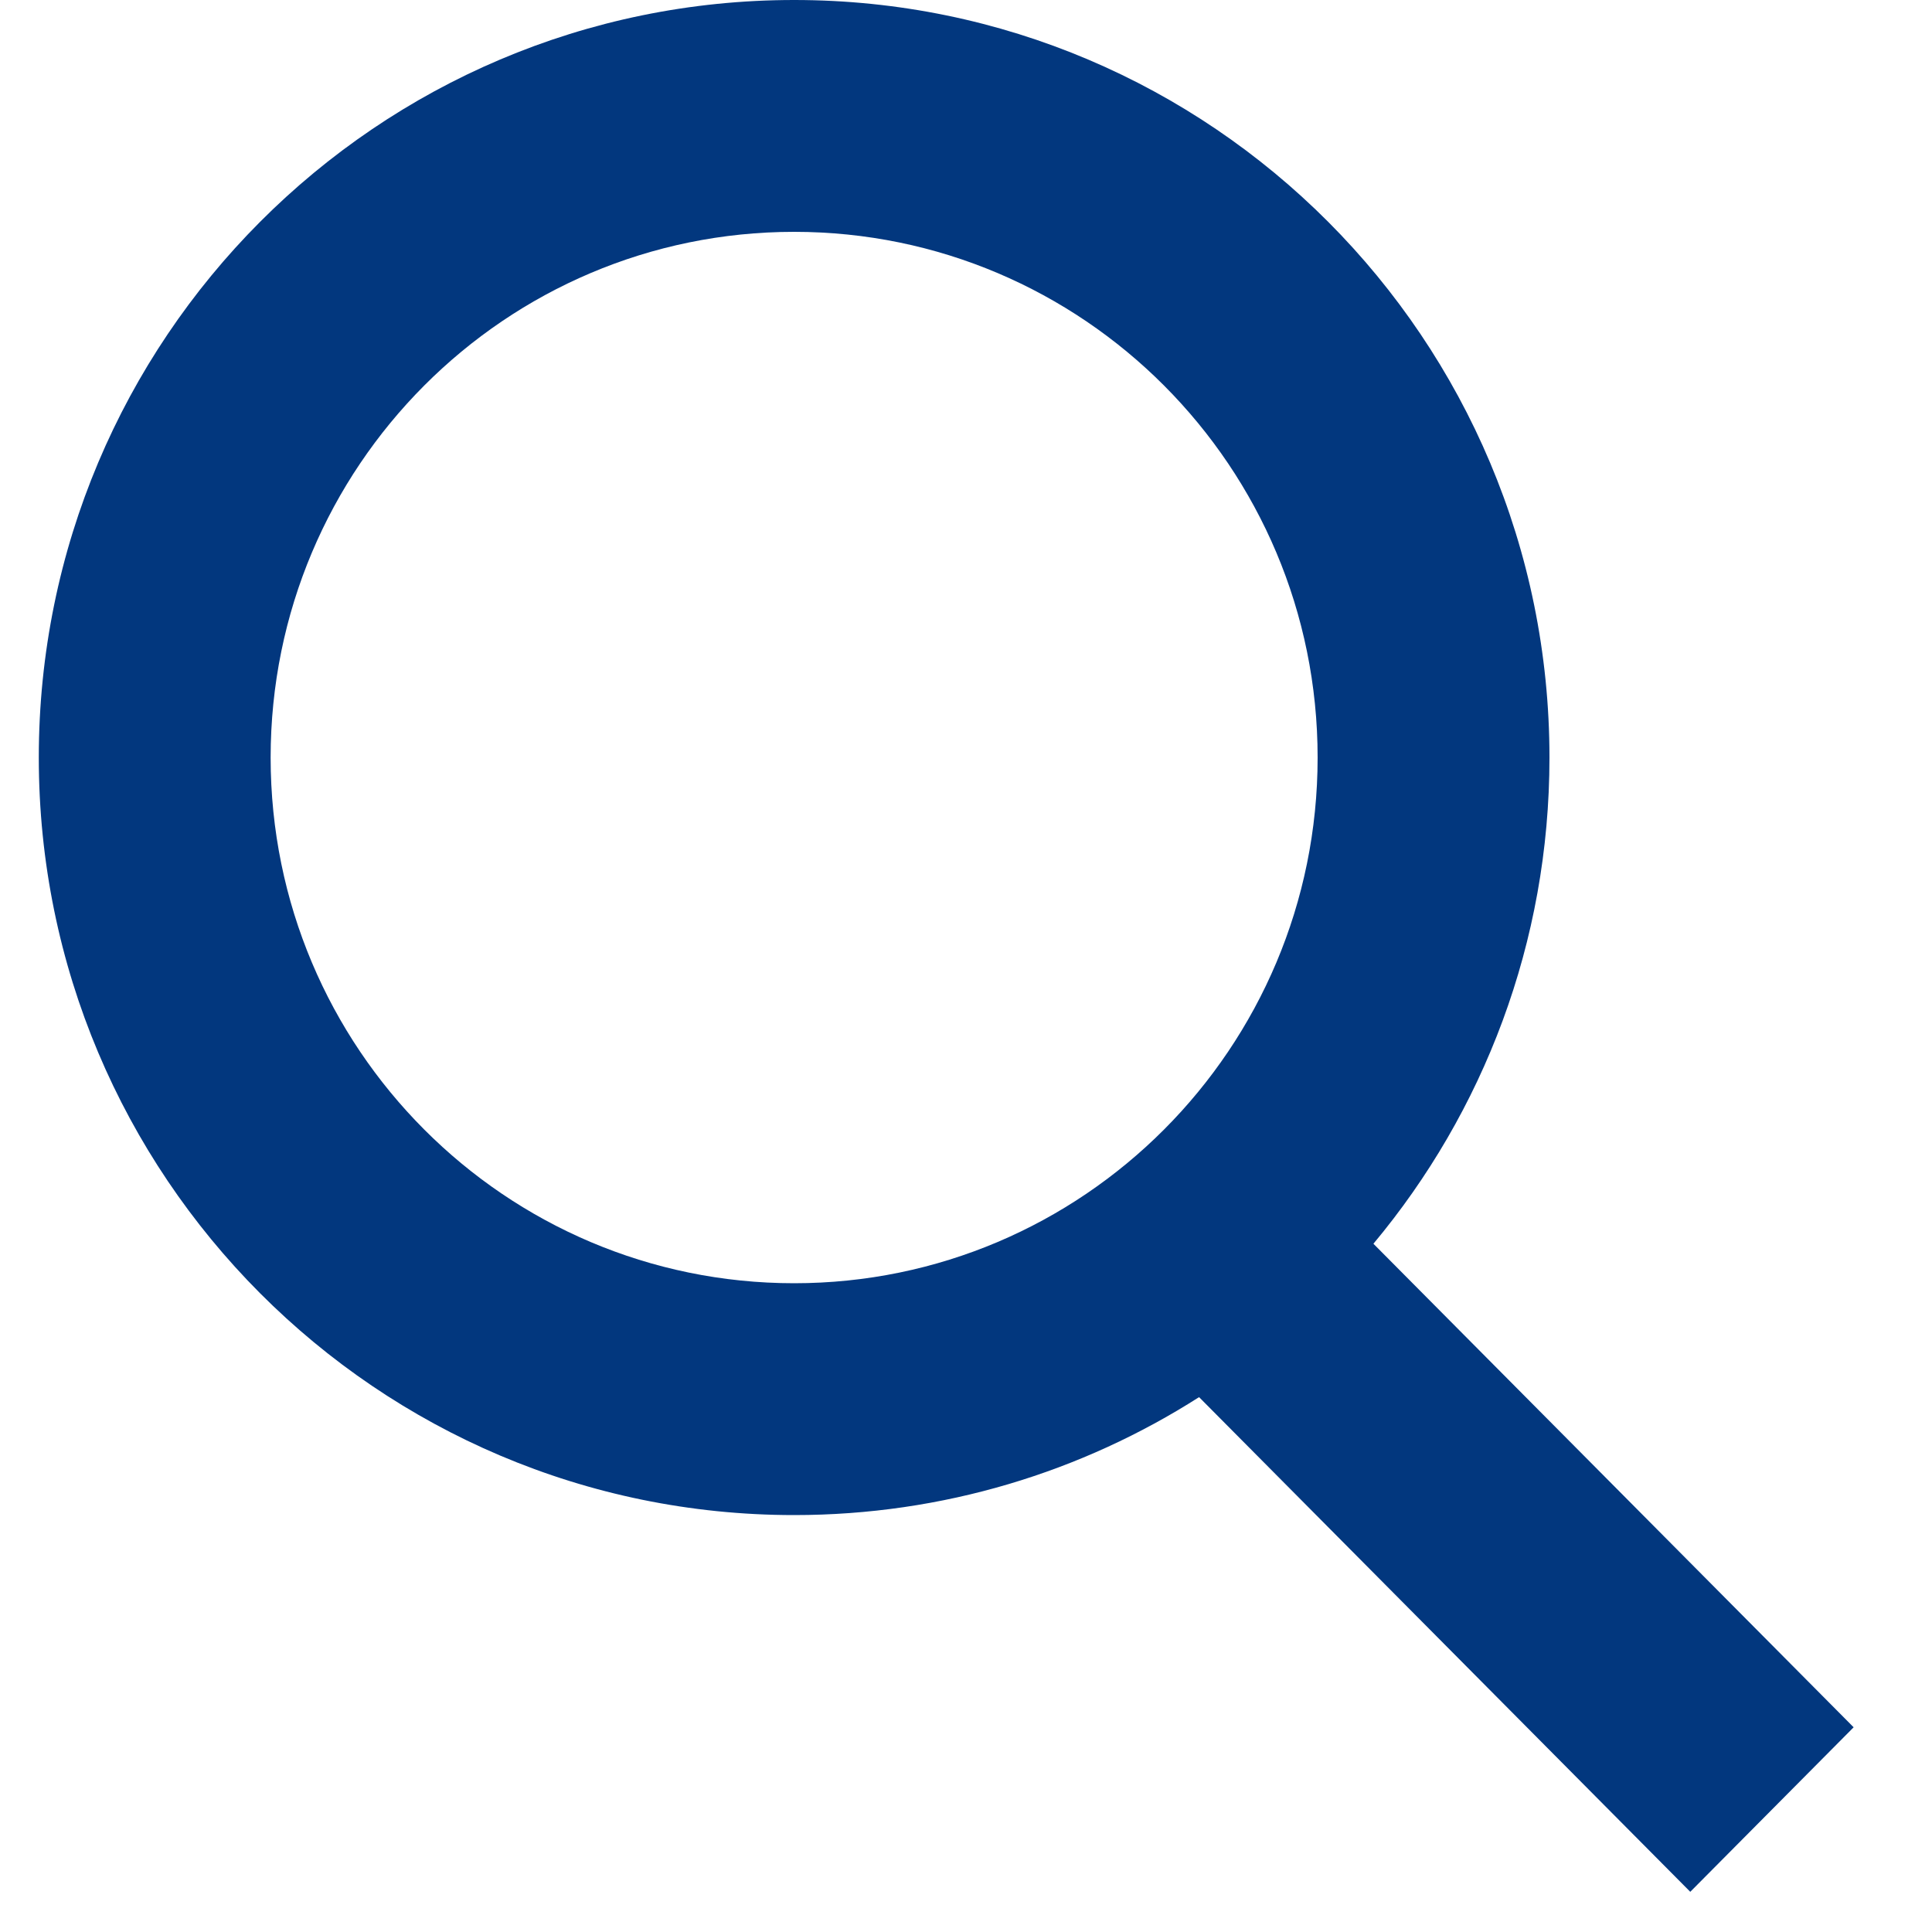
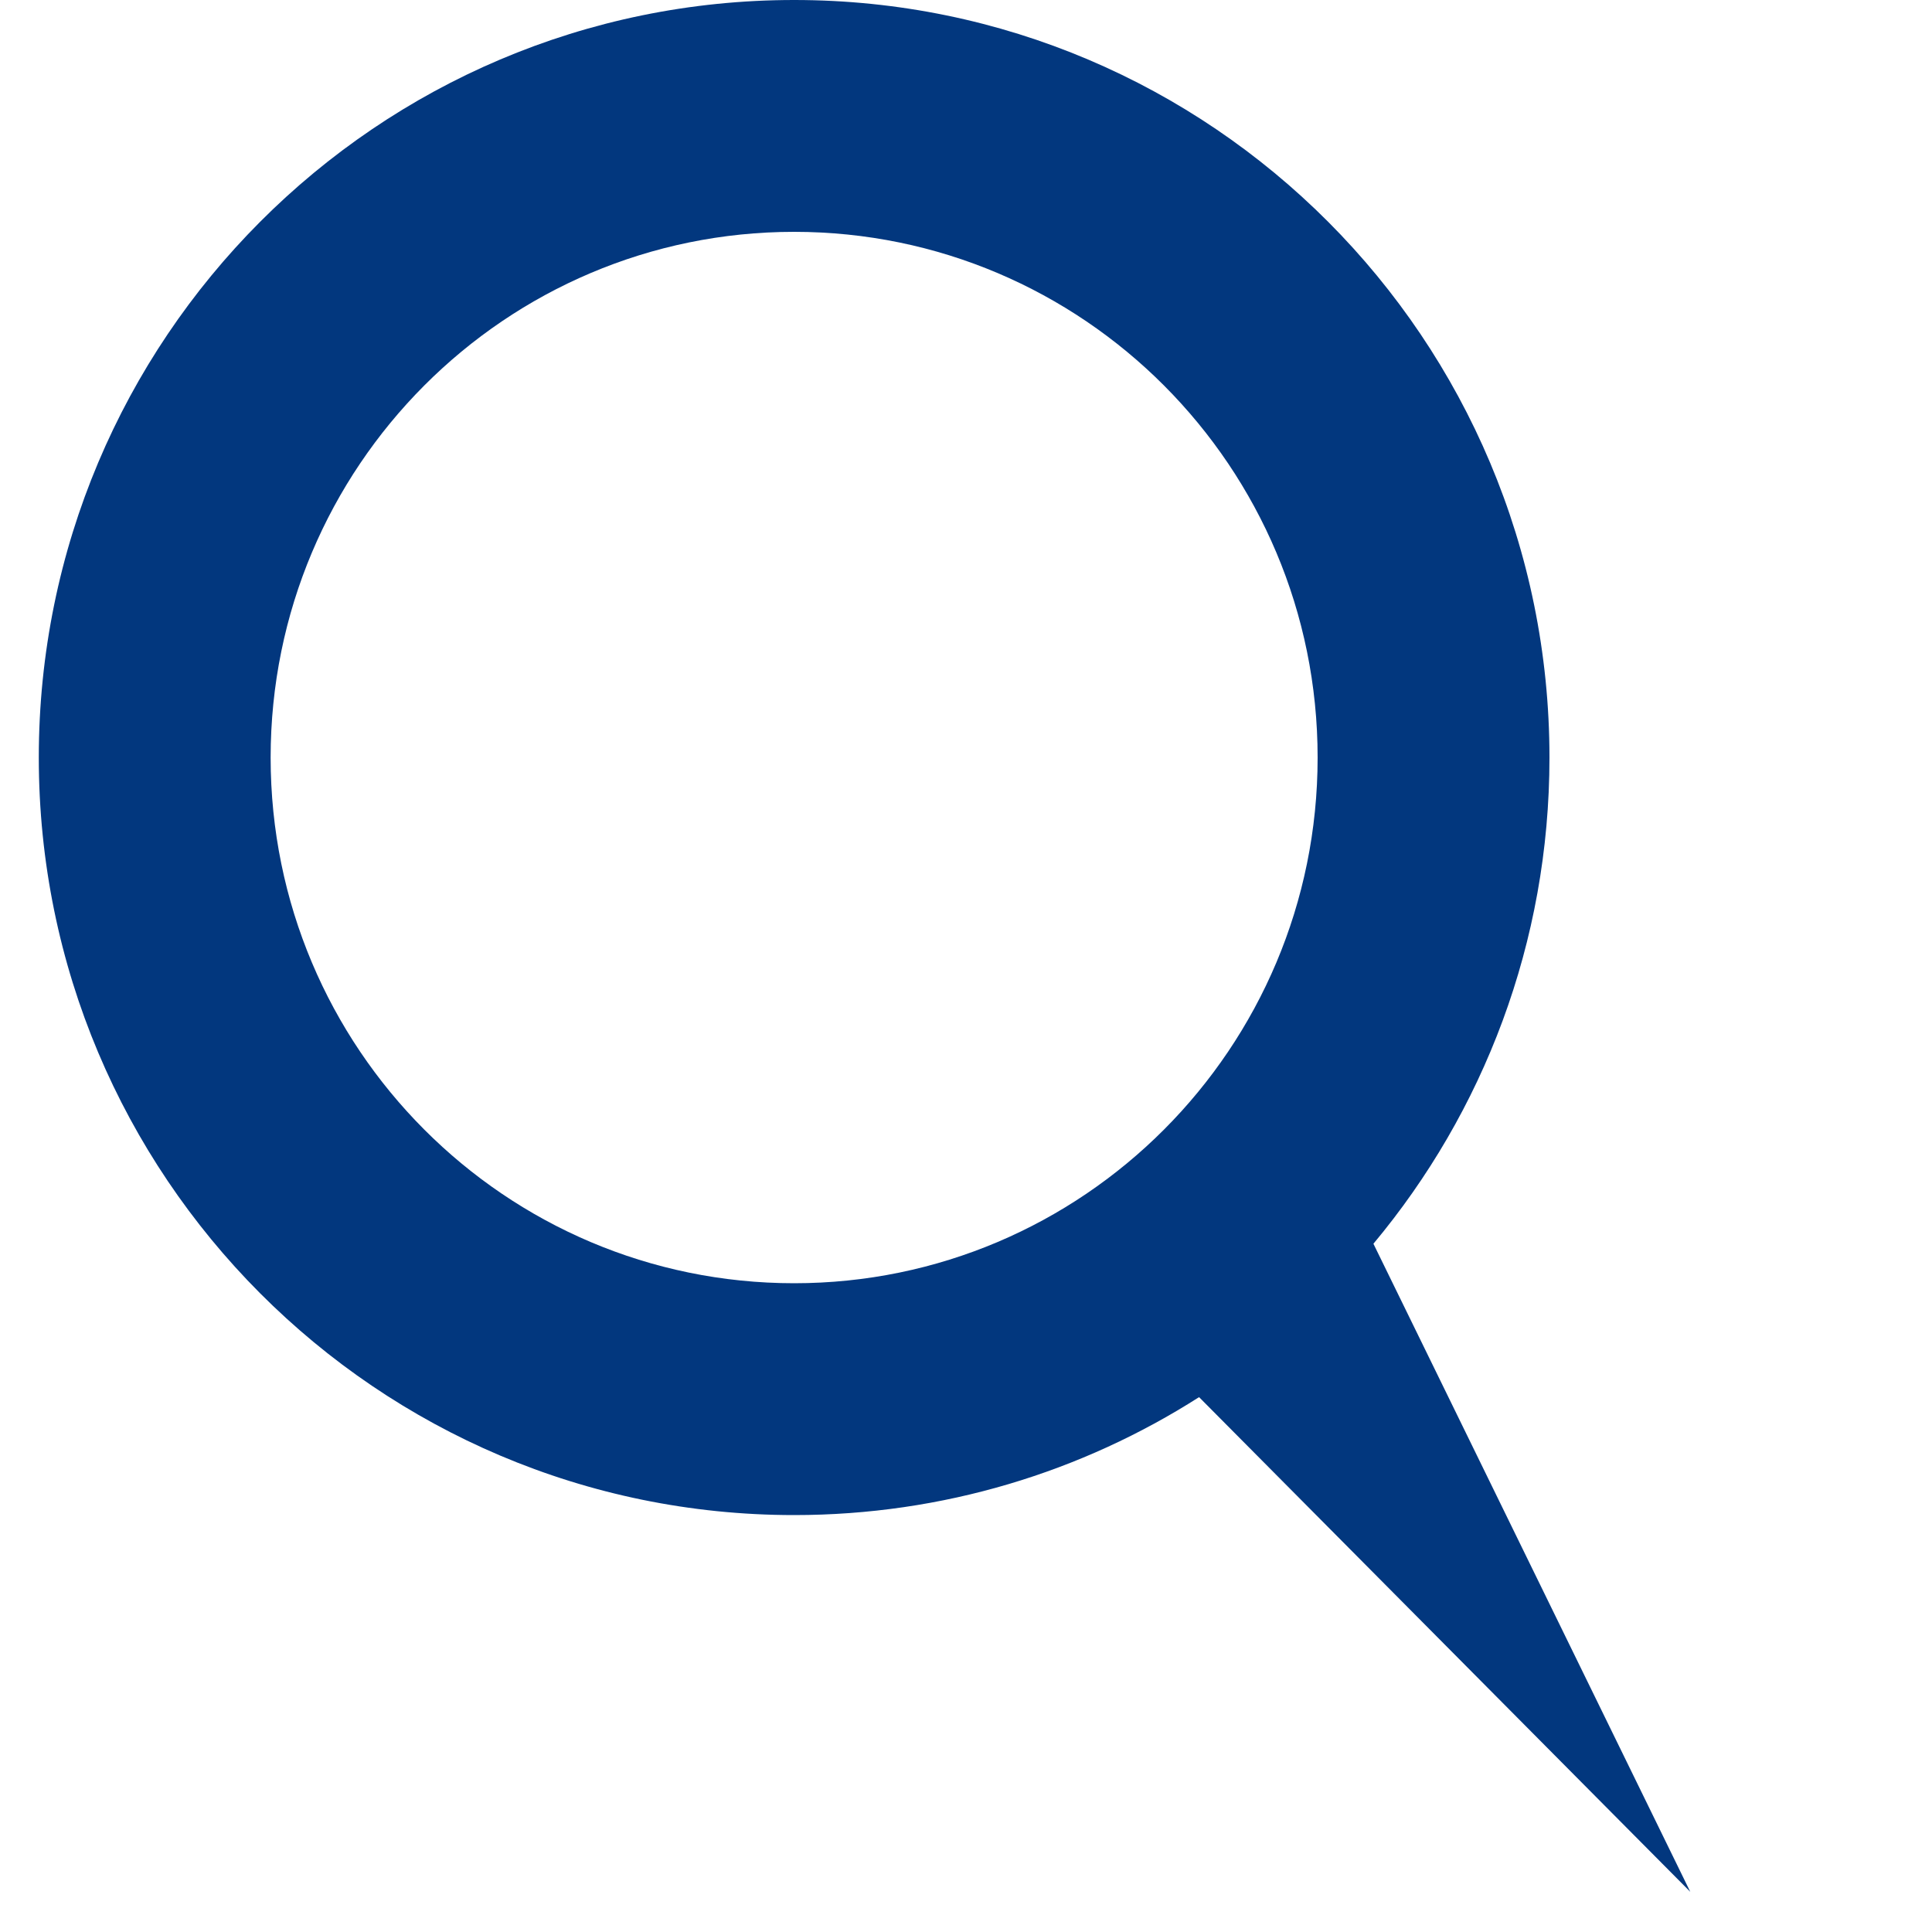
<svg xmlns="http://www.w3.org/2000/svg" width="25" height="25" viewBox="0 0 25 25" fill="none">
-   <path fill-rule="evenodd" clip-rule="evenodd" d="M17.05 9.803C17.05 13.568 14.009 16.605 10.276 16.605C6.543 16.605 3.502 13.568 3.502 9.803C3.502 6.037 6.543 3 10.276 3C14.009 3 17.05 6.037 17.05 9.803ZM15.516 18.079C14.002 19.045 12.204 19.605 10.276 19.605C4.878 19.605 0.502 15.216 0.502 9.803C0.502 4.389 4.878 0 10.276 0C15.674 0 20.05 4.389 20.05 9.803C20.05 12.197 19.194 14.391 17.772 16.094L23.986 22.351L21.872 24.48L15.516 18.079Z" fill="#02377E" />
+   <path fill-rule="evenodd" clip-rule="evenodd" d="M17.05 9.803C17.05 13.568 14.009 16.605 10.276 16.605C6.543 16.605 3.502 13.568 3.502 9.803C3.502 6.037 6.543 3 10.276 3C14.009 3 17.05 6.037 17.05 9.803ZM15.516 18.079C14.002 19.045 12.204 19.605 10.276 19.605C4.878 19.605 0.502 15.216 0.502 9.803C0.502 4.389 4.878 0 10.276 0C15.674 0 20.05 4.389 20.05 9.803C20.05 12.197 19.194 14.391 17.772 16.094L21.872 24.48L15.516 18.079Z" fill="#02377E" />
</svg>